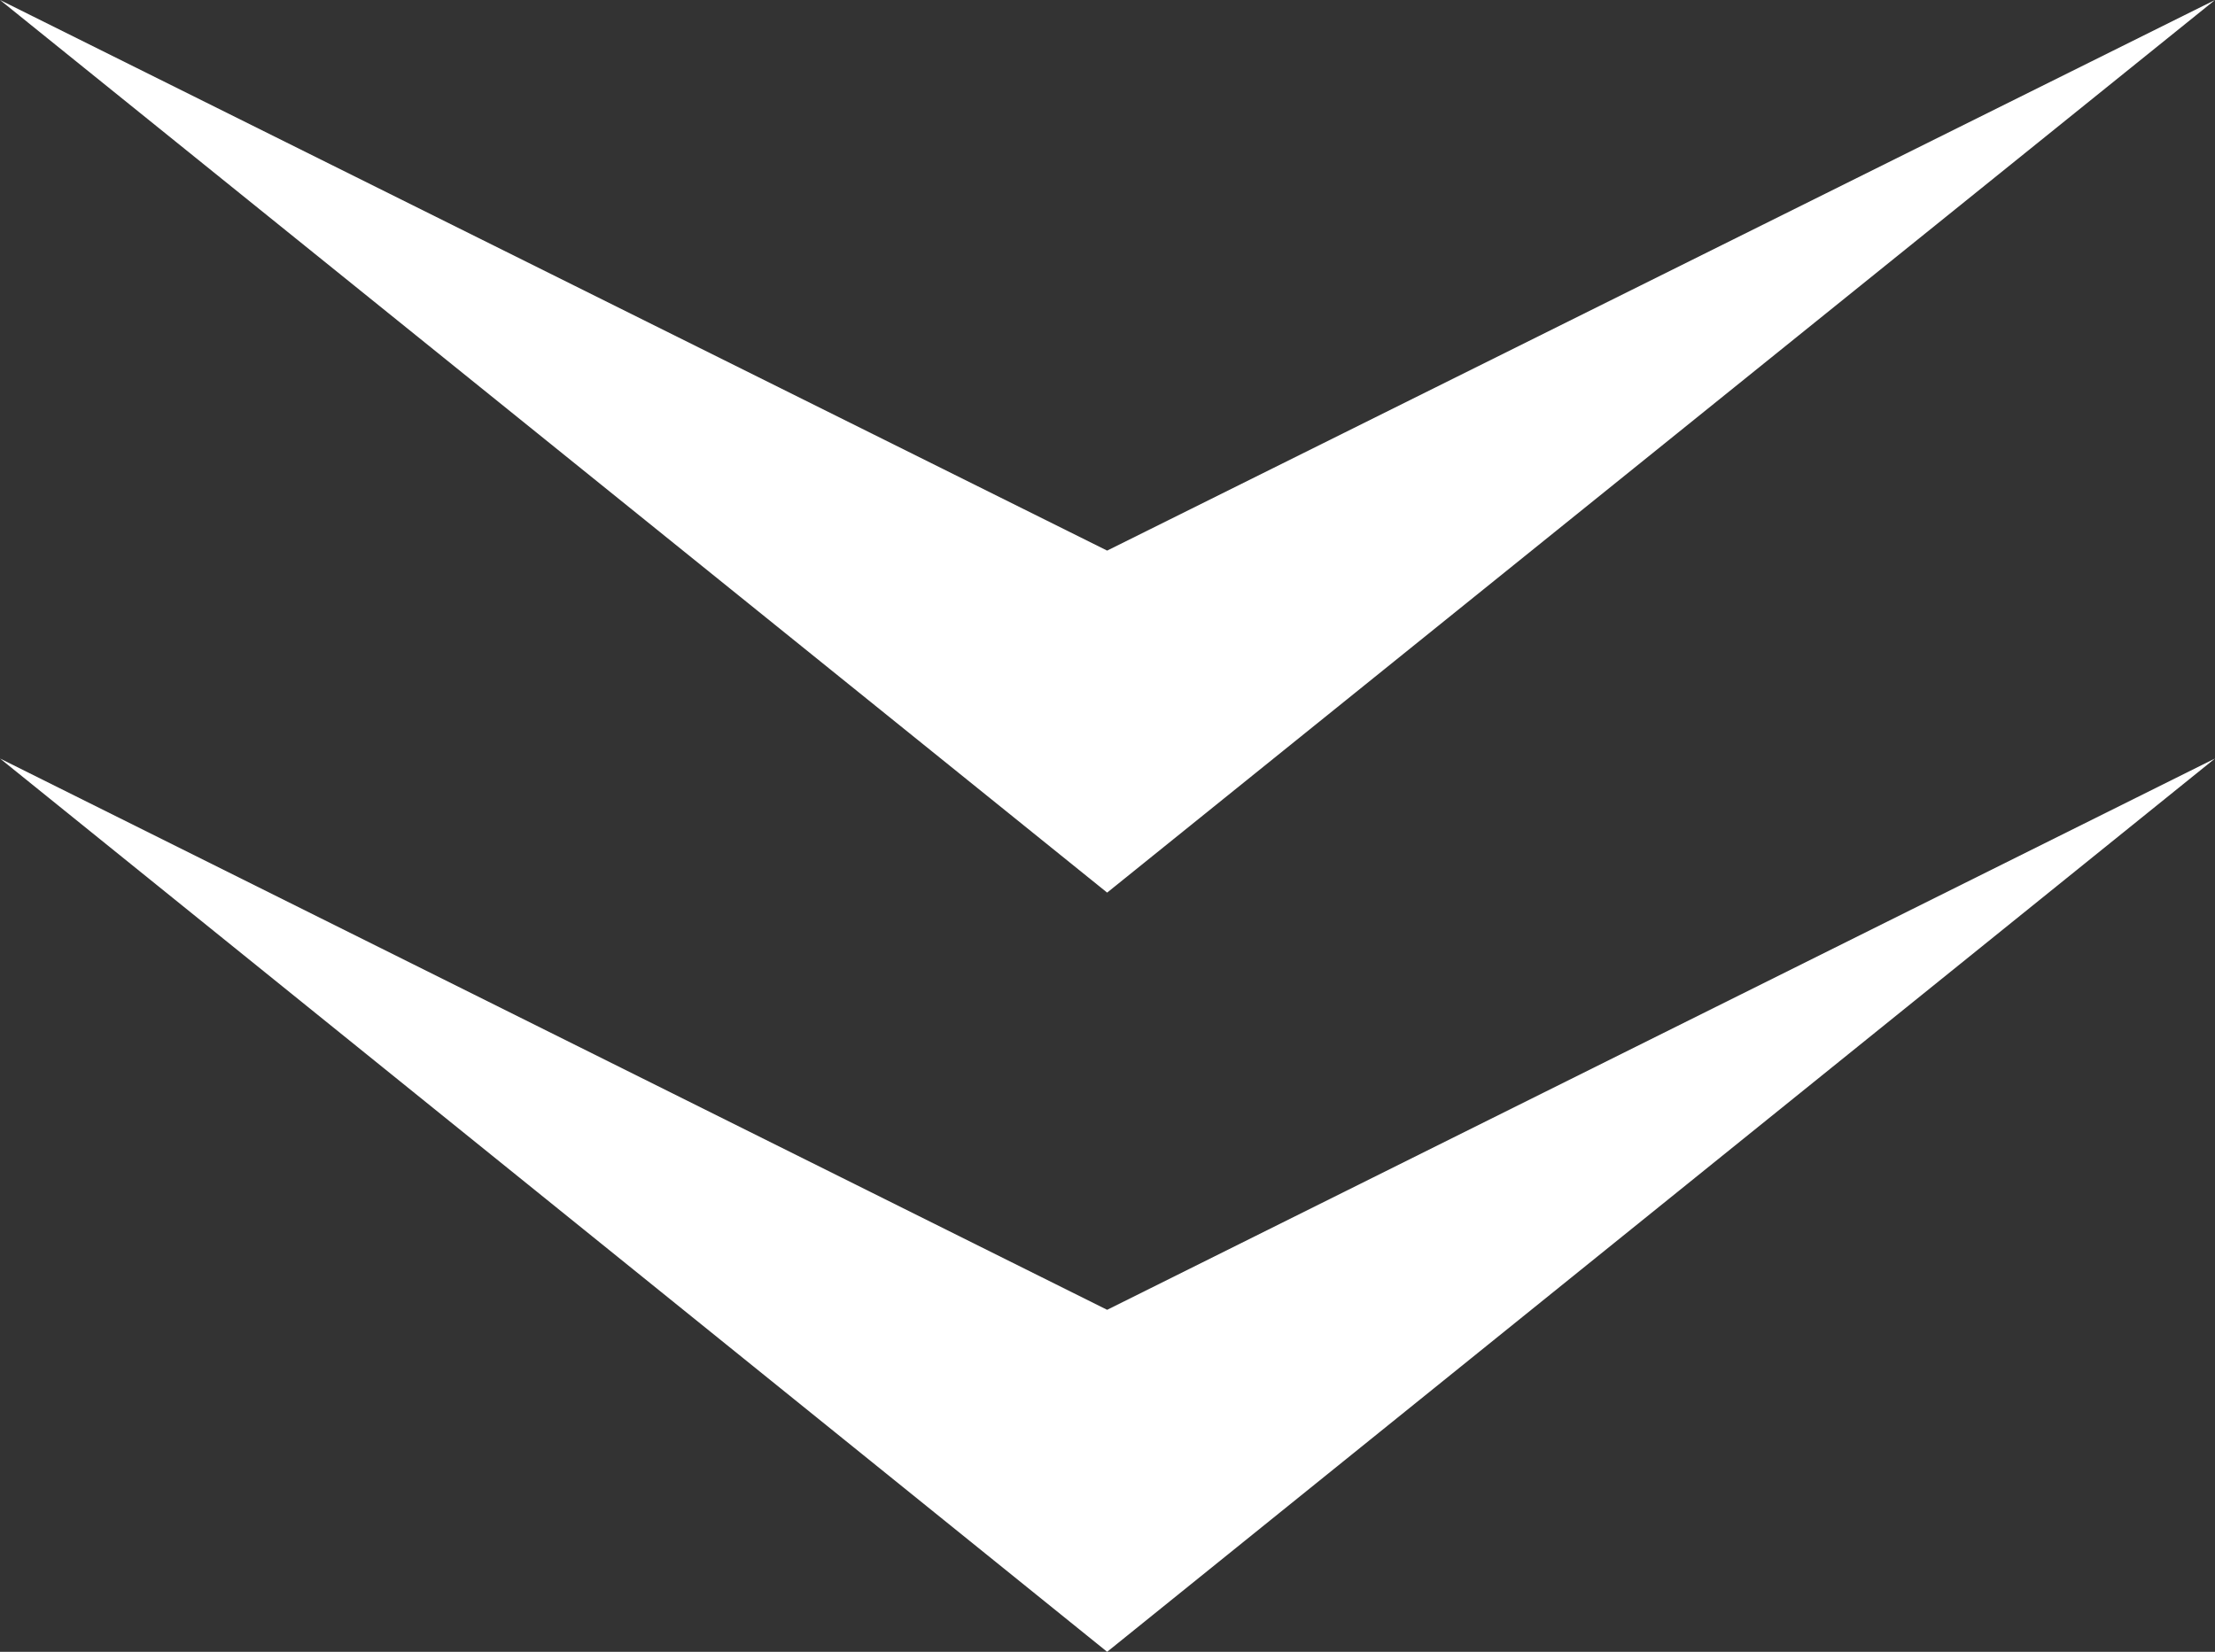
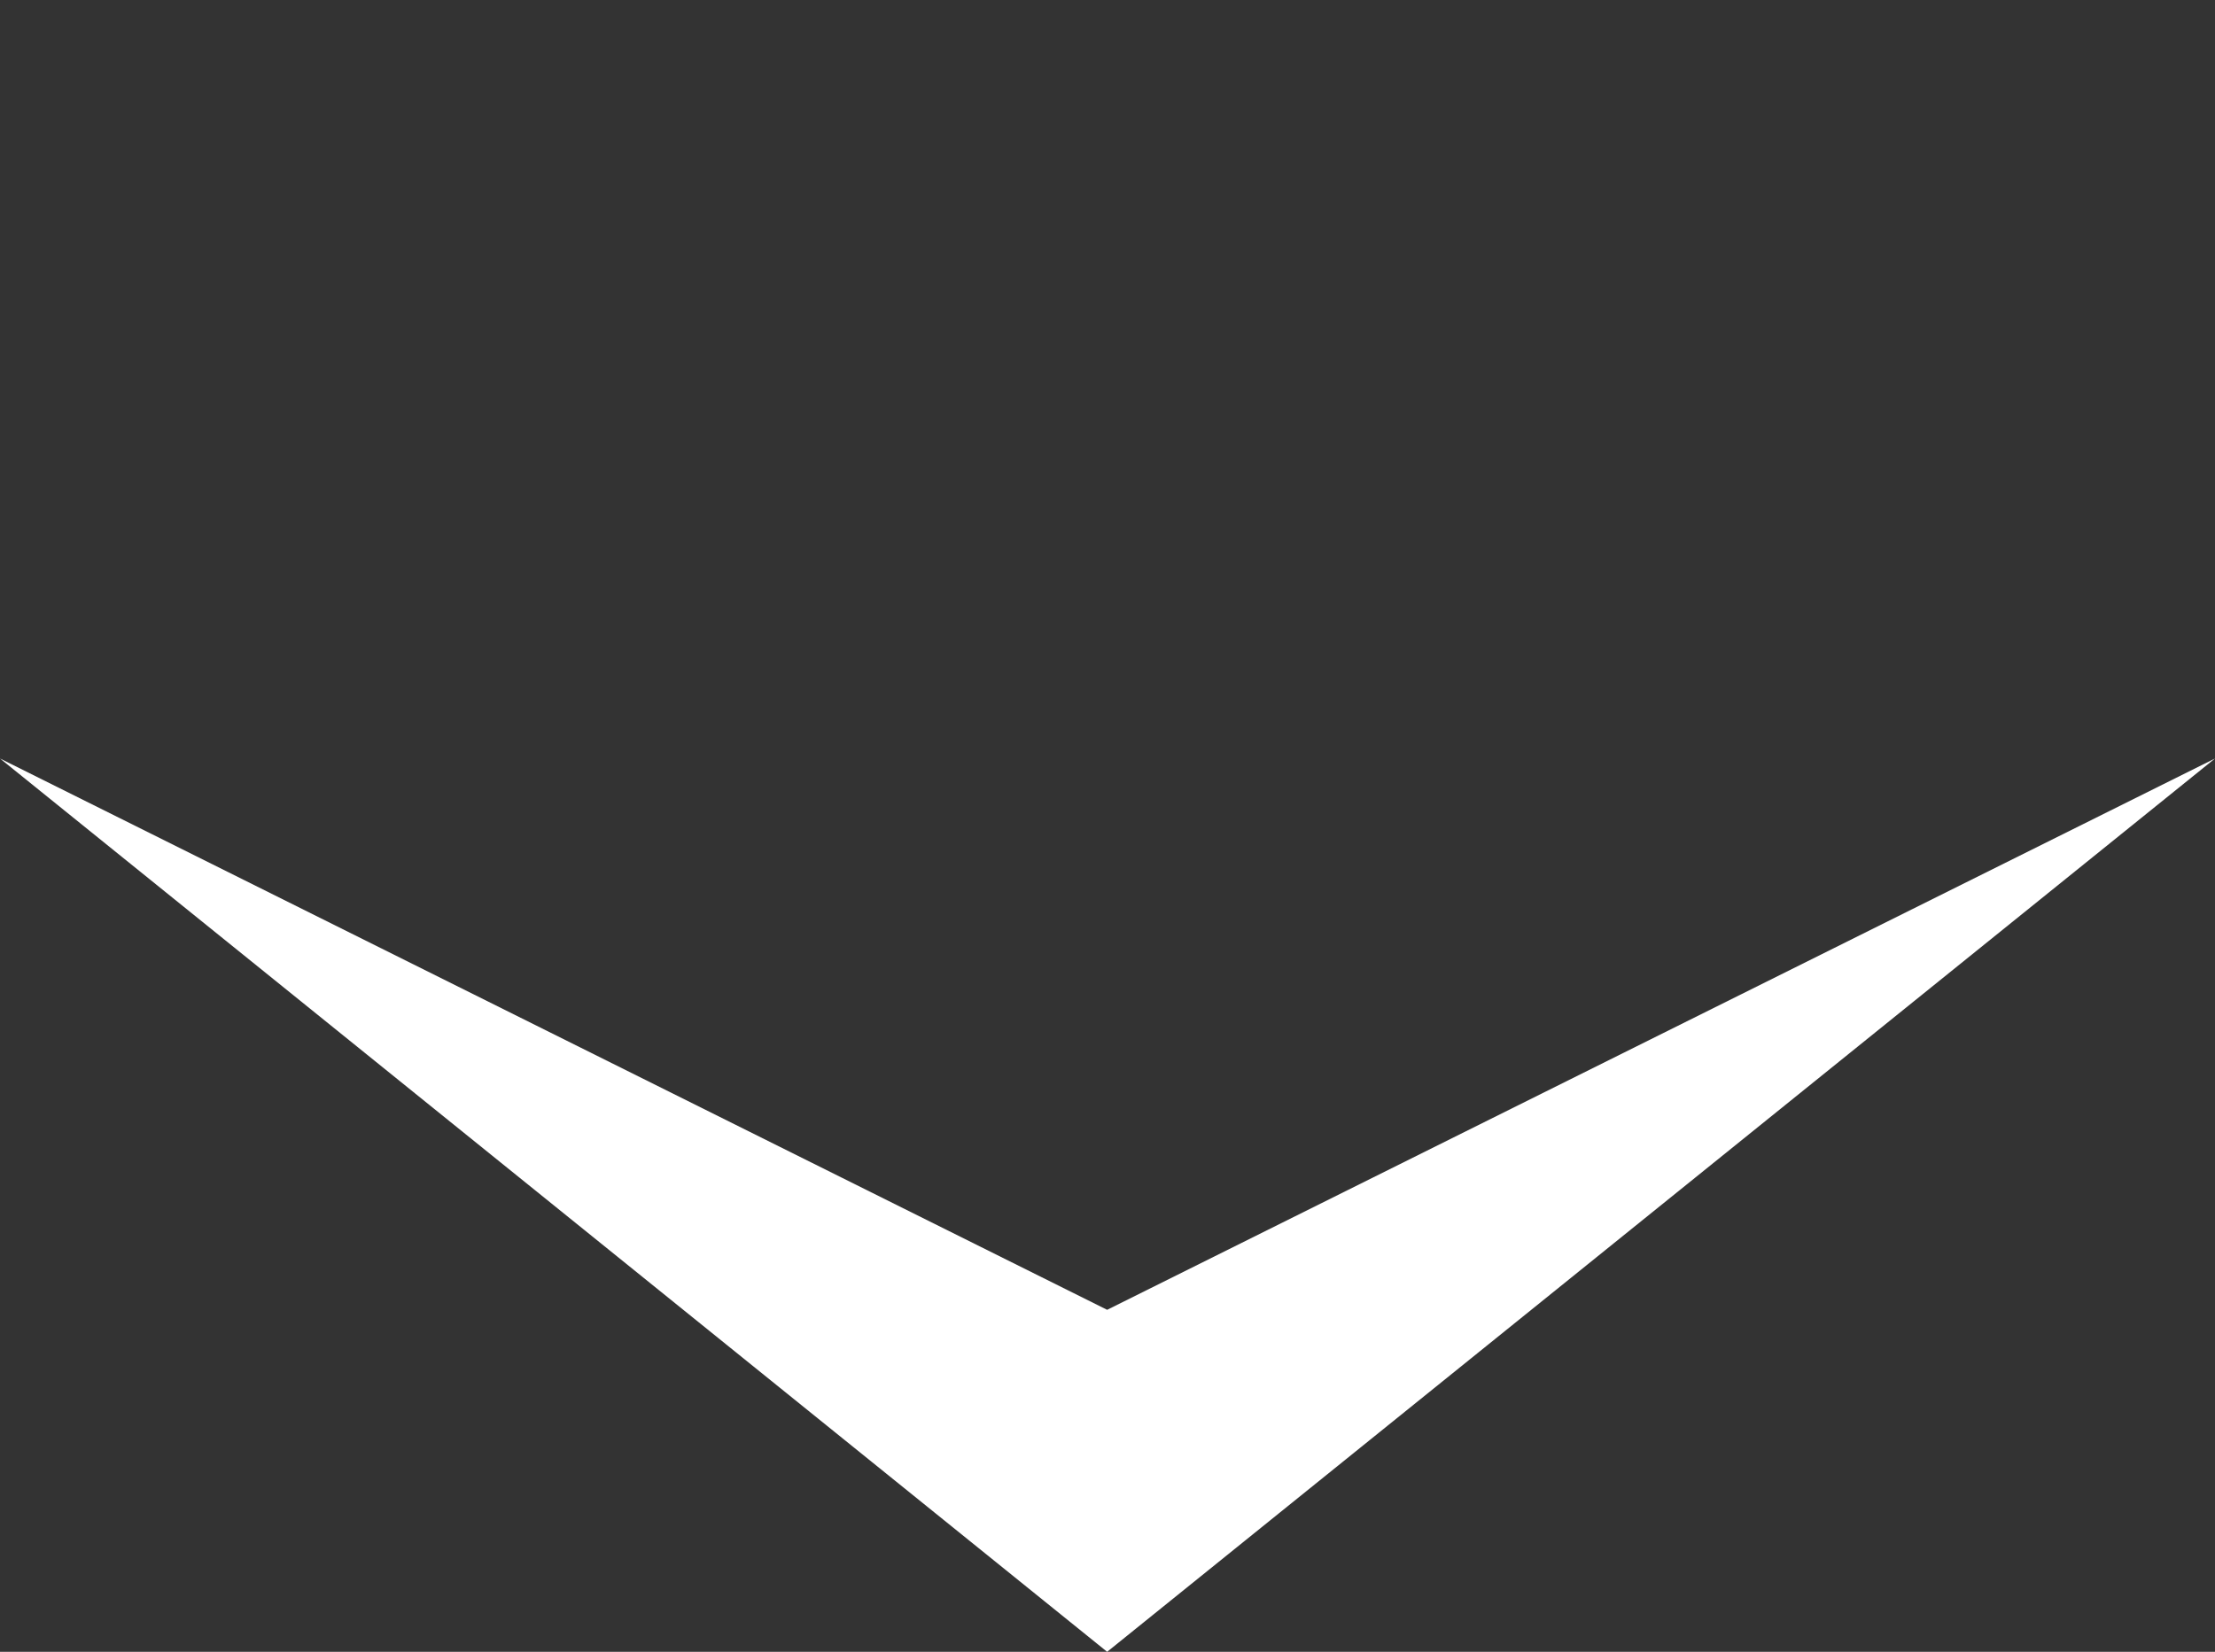
<svg xmlns="http://www.w3.org/2000/svg" id="_レイヤー_2" data-name="レイヤー 2" width="31.21" height="23.28" viewBox="0 0 31.21 23.28">
  <rect x="0" y="0" width="31.21" height="23.28" fill="#333333" stroke="none" />
  <defs>
    <style>
      .cls-1 {
        fill: #fff;
        stroke-width: 0px;
      }
    </style>
  </defs>
  <g id="_メイン" data-name="メイン">
    <g>
-       <polygon class="cls-1" points="0 0 15.6 12.58 31.21 0 15.6 7.76 0 0" />
      <polygon class="cls-1" points="0 10.69 15.6 23.28 31.21 10.69 15.6 18.46 0 10.69" />
    </g>
  </g>
</svg>